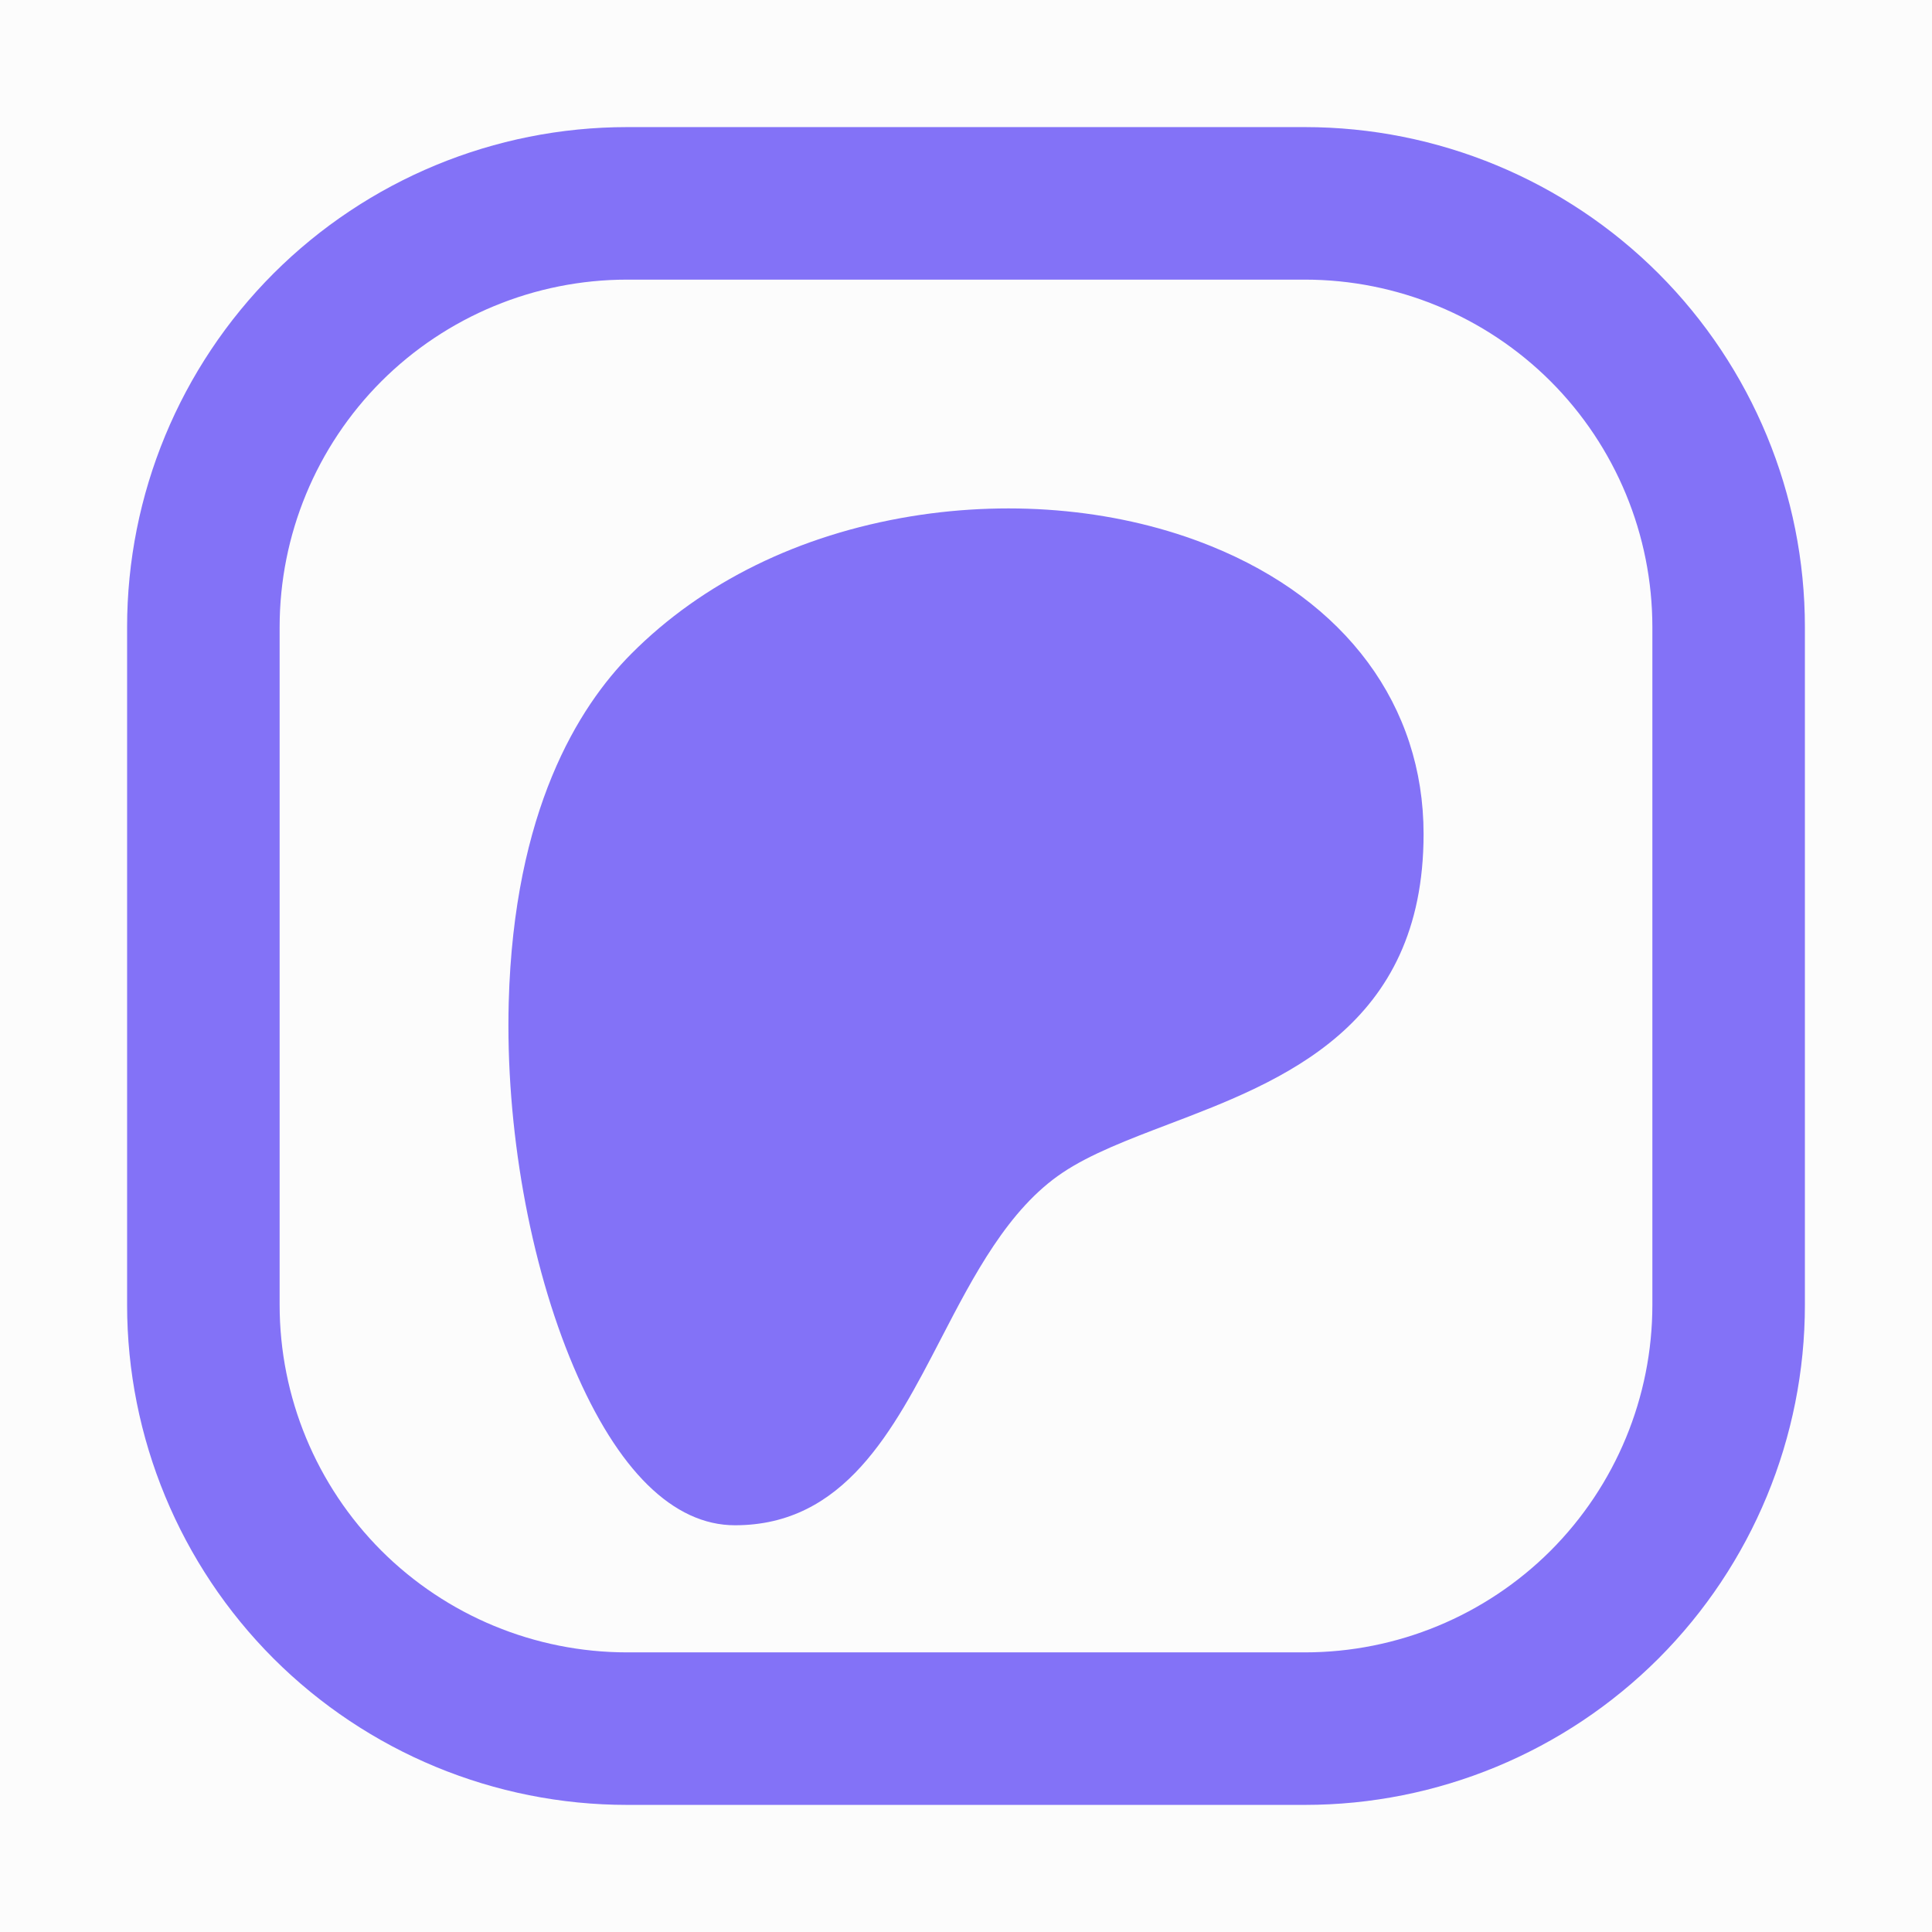
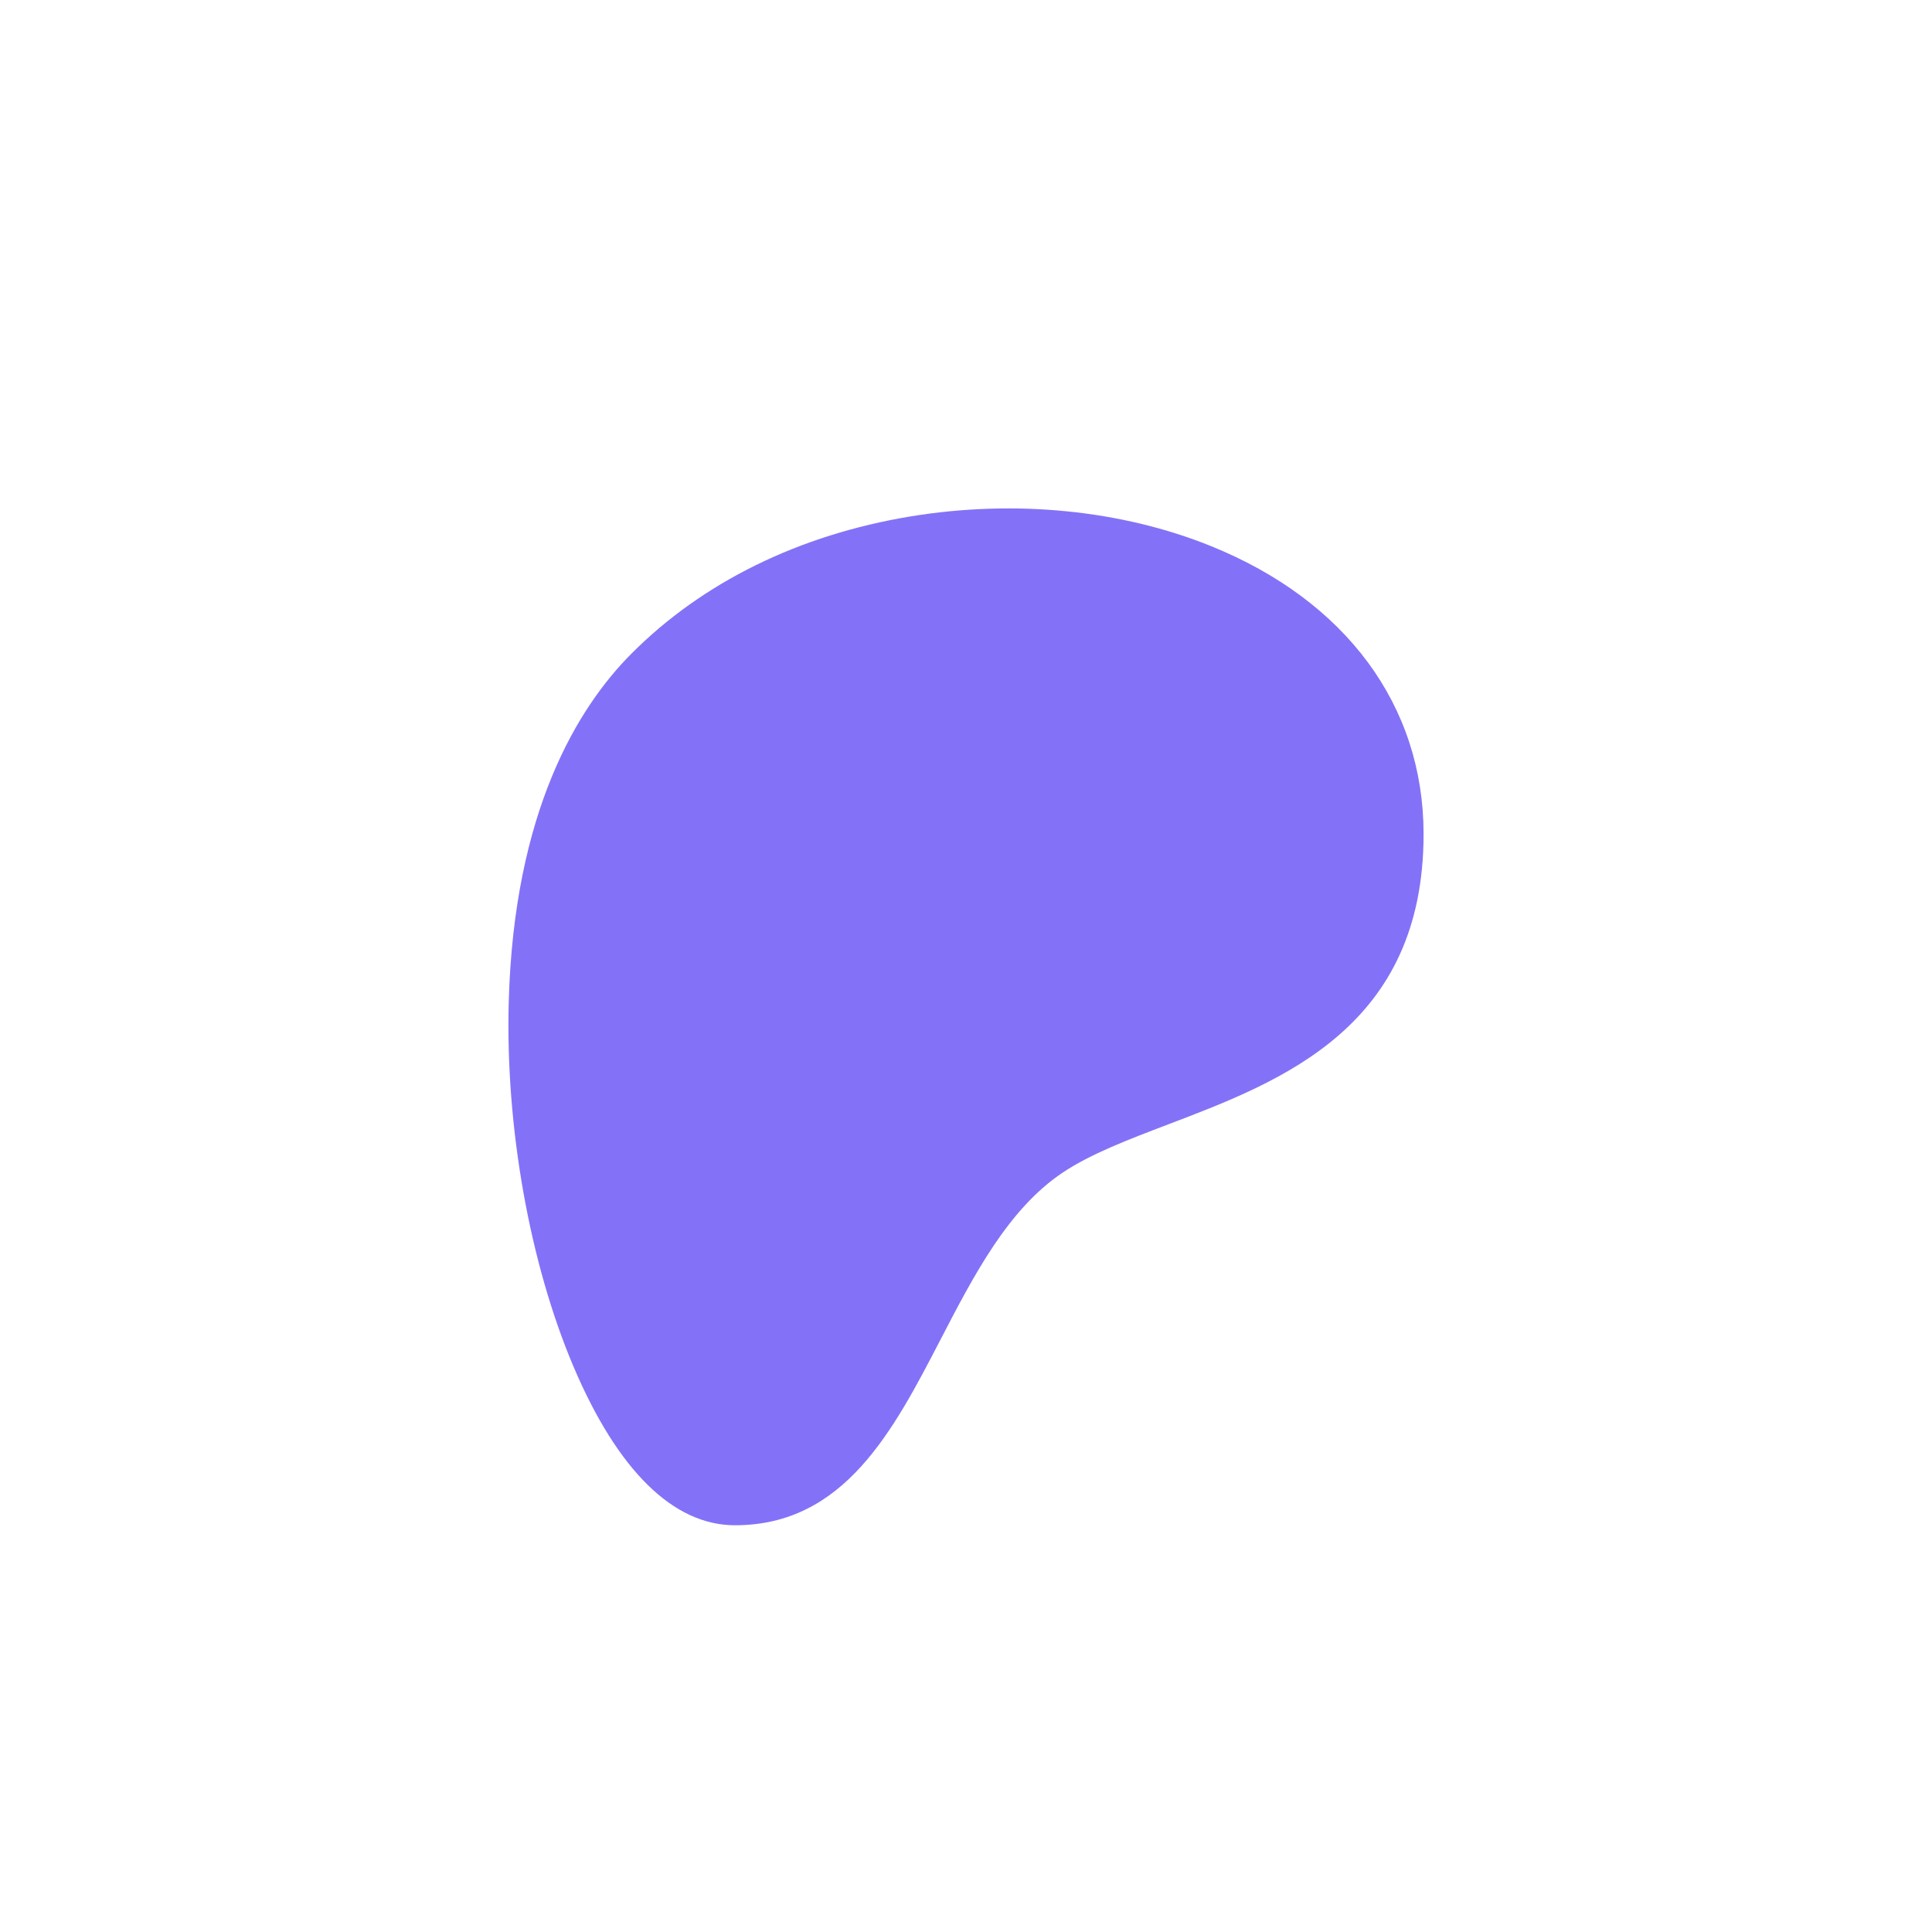
<svg xmlns="http://www.w3.org/2000/svg" width="19" height="19" viewBox="0 0 19 19" fill="none">
-   <rect width="19" height="19" fill="#FCFCFC" />
  <path d="M14 8.202C14 10.101 12.608 10.632 11.49 11.057C11.096 11.207 10.723 11.349 10.449 11.533C9.915 11.891 9.577 12.542 9.251 13.171C8.785 14.07 8.303 15 7.228 15C6.622 15 6.074 14.461 5.641 13.442C5.208 12.422 4.97 11.081 5.003 9.856C5.054 7.974 5.686 6.954 6.208 6.43C6.908 5.726 7.859 5.259 8.958 5.078C9.98 4.911 11.027 5.014 11.908 5.37C13.237 5.907 14 6.94 14 8.202Z" fill="#8372F7" />
-   <path d="M17 6.167V12.833C17 13.938 16.561 14.998 15.78 15.78C14.998 16.561 13.938 17 12.833 17H6.167C5.062 17 4.002 16.561 3.22 15.78C2.439 14.998 2 13.938 2 12.833V6.167C2 5.062 2.439 4.002 3.22 3.22C4.002 2.439 5.062 2 6.167 2H12.833C13.938 2 14.998 2.439 15.78 3.22C16.561 4.002 17 5.062 17 6.167Z" stroke="#8372F7" stroke-width="1.5" stroke-linecap="round" stroke-linejoin="round" />
</svg>